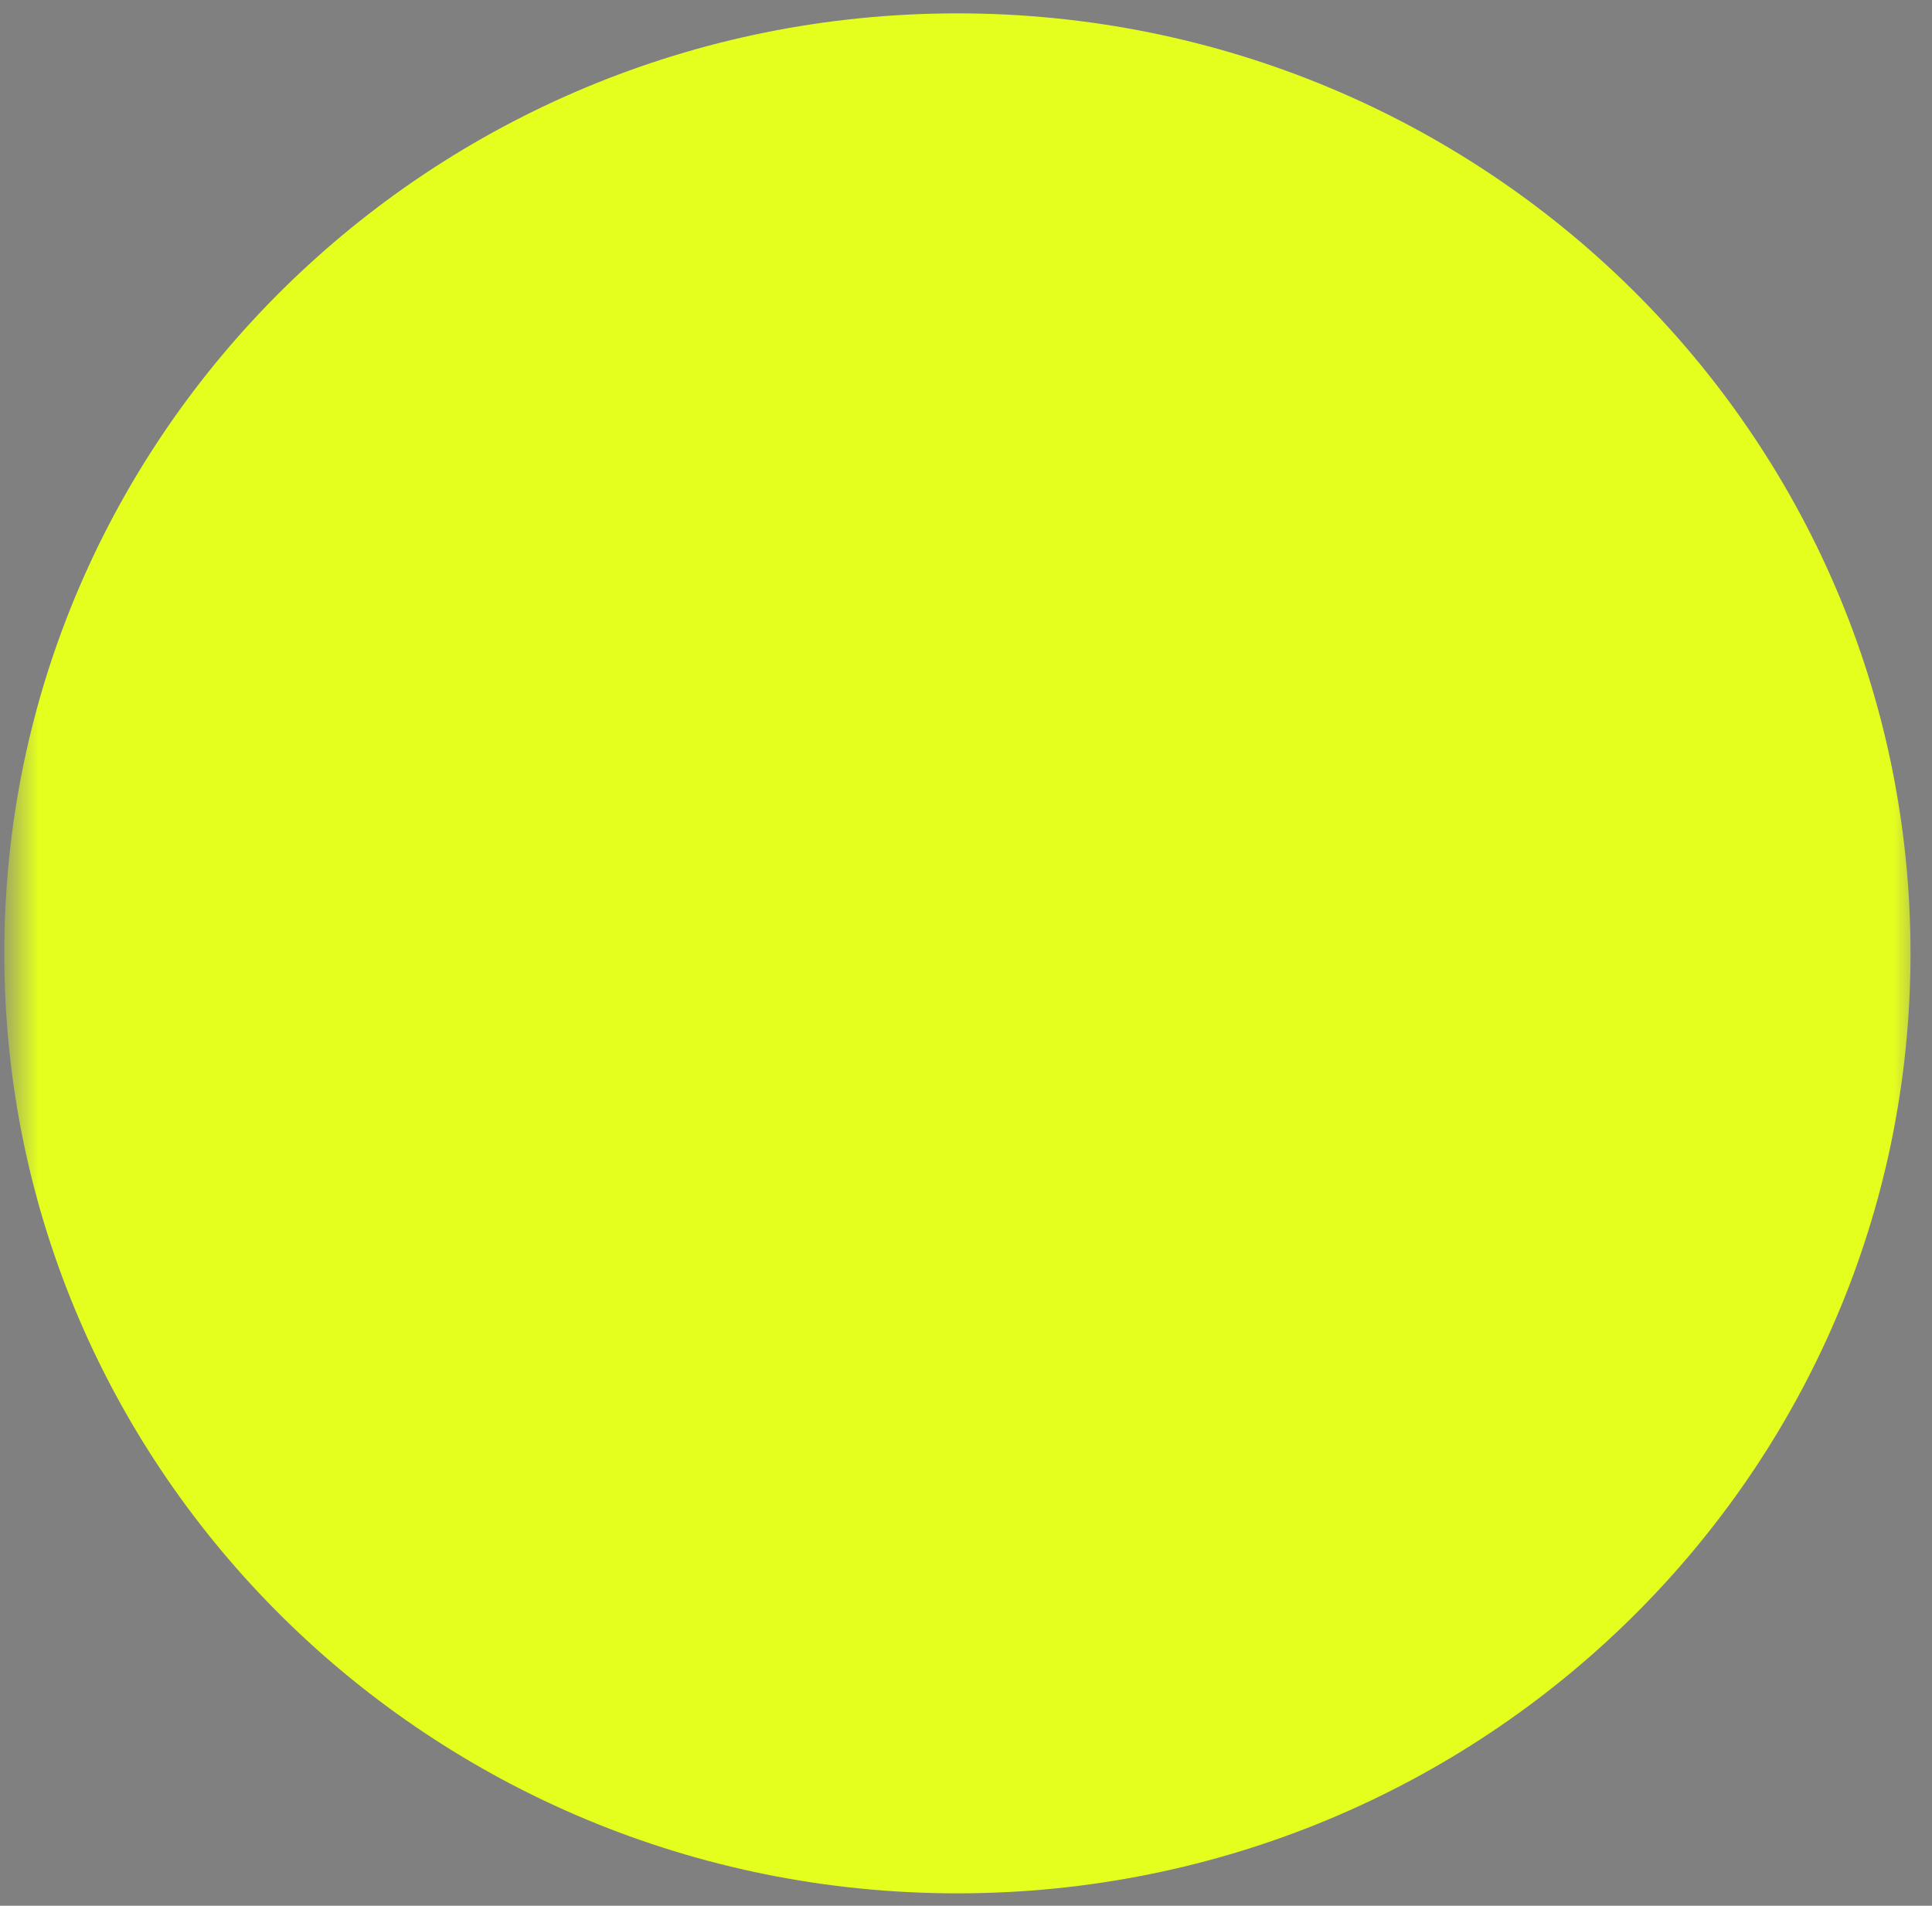
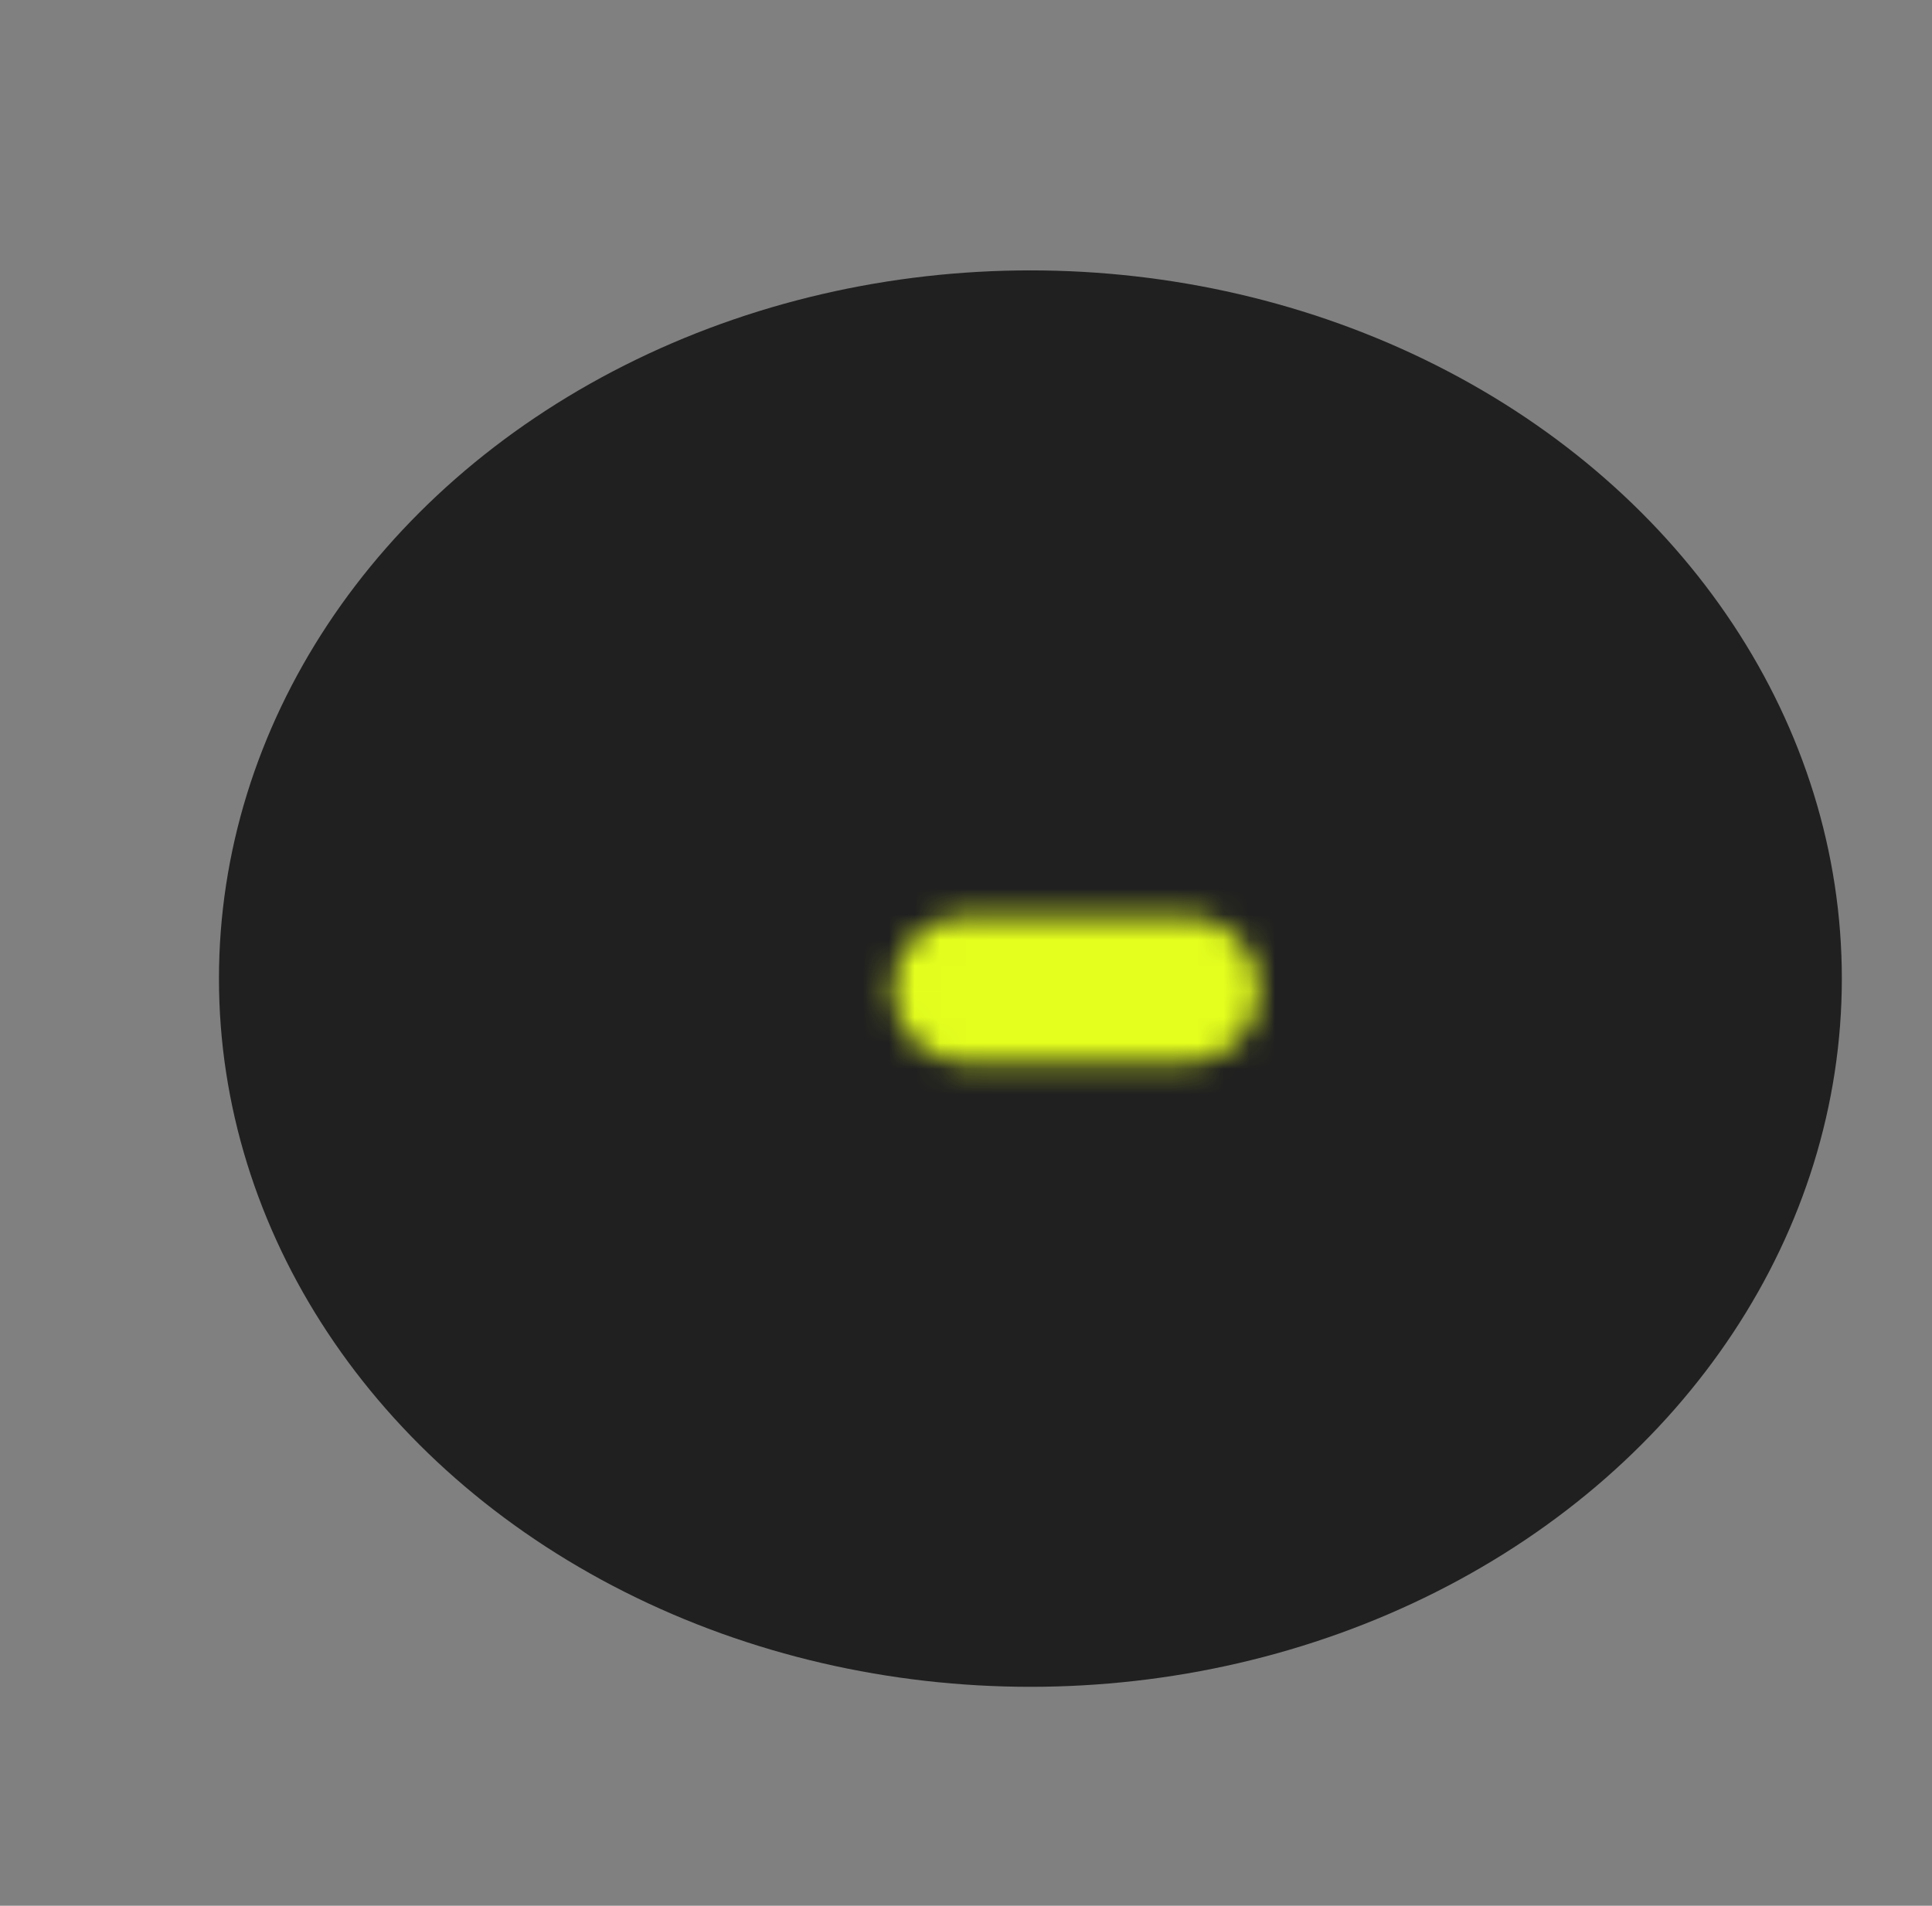
<svg xmlns="http://www.w3.org/2000/svg" width="75" height="74" viewBox="0 0 75 74" fill="none">
  <rect x="0" y="0" width="75" height="74" fill="#808080" stroke="none" />
  <ellipse cx="40" cy="37.999" rx="31.5" ry="27.5" fill="#202020" />
  <mask id="mask0_283_3647" style="mask-type:luminance" maskUnits="userSpaceOnUse" x="0" y="-1" width="75" height="75">
-     <path d="M0.5 -0.001H74.5V73.999H0.5V-0.001Z" fill="white" />
-     <path fill-rule="evenodd" clip-rule="evenodd" d="M25.988 25.059C24.173 26.848 22.786 29.024 21.93 31.424C21.075 33.824 20.773 36.387 21.047 38.92C21.086 39.292 21.052 39.668 20.946 40.027C20.84 40.385 20.664 40.719 20.429 41.01C20.194 41.301 19.904 41.542 19.575 41.721C19.246 41.9 18.886 42.012 18.514 42.051C17.763 42.13 17.011 41.908 16.424 41.433C15.837 40.958 15.462 40.269 15.383 39.518C15.02 36.134 15.425 32.711 16.57 29.506C17.714 26.301 19.567 23.395 21.992 21.006C30.918 12.206 45.302 12.354 54.122 21.297C62.942 30.239 62.891 44.63 53.968 53.43C49.838 57.512 44.292 59.843 38.485 59.936C36.291 59.976 34.102 59.698 31.988 59.111C31.619 59.019 31.273 58.854 30.969 58.626C30.665 58.398 30.41 58.112 30.218 57.784C30.027 57.456 29.903 57.093 29.854 56.716C29.805 56.339 29.832 55.957 29.933 55.59C30.035 55.224 30.208 54.882 30.444 54.584C30.679 54.286 30.972 54.038 31.305 53.855C31.638 53.672 32.004 53.558 32.382 53.518C32.759 53.479 33.141 53.516 33.505 53.626C35.092 54.066 36.736 54.275 38.383 54.244C42.728 54.177 46.88 52.433 49.97 49.377C56.638 42.802 56.701 32.018 50.069 25.296C43.438 18.573 32.657 18.485 25.991 25.059" fill="black" />
-     <path fill-rule="evenodd" clip-rule="evenodd" d="M20.329 41.823C20.08 42.102 19.779 42.33 19.443 42.493C19.106 42.656 18.741 42.751 18.368 42.772C17.995 42.794 17.621 42.742 17.268 42.619C16.915 42.496 16.589 42.305 16.31 42.057L11.415 37.702C10.851 37.2 10.509 36.495 10.466 35.741C10.422 34.987 10.679 34.247 11.181 33.683C11.683 33.119 12.389 32.778 13.142 32.734C13.896 32.691 14.636 32.948 15.2 33.45L20.096 37.804C20.375 38.053 20.602 38.354 20.765 38.691C20.928 39.027 21.023 39.392 21.045 39.766C21.066 40.139 21.014 40.513 20.892 40.866C20.769 41.219 20.578 41.544 20.329 41.823Z" fill="black" />
-     <path fill-rule="evenodd" clip-rule="evenodd" d="M15.927 41.553C16.151 41.852 16.432 42.104 16.753 42.294C17.075 42.485 17.431 42.61 17.801 42.663C18.171 42.716 18.548 42.695 18.91 42.602C19.272 42.51 19.612 42.346 19.911 42.122L25.604 37.853C26.207 37.4 26.607 36.726 26.713 35.978C26.82 35.231 26.626 34.472 26.173 33.868C25.72 33.264 25.046 32.865 24.298 32.758C23.551 32.652 22.792 32.846 22.188 33.299L16.496 37.568C16.197 37.793 15.945 38.074 15.755 38.395C15.564 38.717 15.439 39.073 15.386 39.443C15.333 39.813 15.354 40.19 15.447 40.552C15.539 40.914 15.702 41.254 15.927 41.553ZM37.501 25.614C38.255 25.614 38.979 25.914 39.513 26.448C40.047 26.982 40.347 27.706 40.347 28.461V38.422C40.347 39.177 40.047 39.901 39.513 40.435C38.979 40.968 38.255 41.268 37.501 41.268C36.746 41.268 36.022 40.968 35.488 40.435C34.954 39.901 34.654 39.177 34.654 38.422V28.461C34.654 27.706 34.954 26.982 35.488 26.448C36.022 25.914 36.746 25.614 37.501 25.614Z" fill="black" />
    <path fill-rule="evenodd" clip-rule="evenodd" d="M48.885 38.422C48.885 39.177 48.585 39.901 48.051 40.435C47.518 40.968 46.794 41.268 46.039 41.268H37.501C36.746 41.268 36.022 40.968 35.488 40.435C34.954 39.901 34.654 39.177 34.654 38.422C34.654 37.667 34.954 36.943 35.488 36.41C36.022 35.876 36.746 35.576 37.501 35.576H46.039C46.794 35.576 47.518 35.876 48.051 36.41C48.585 36.943 48.885 37.667 48.885 38.422Z" fill="black" />
  </mask>
  <g mask="url(#mask0_283_3647)">
-     <path d="M37.166 73.519C57.6 73.519 74.166 57.177 74.166 37.019C74.166 16.86 57.6 0.519 37.166 0.519C16.732 0.519 0.166 16.86 0.166 37.019C0.166 57.177 16.732 73.519 37.166 73.519Z" fill="#E4FF1E" />
+     <path d="M37.166 73.519C57.6 73.519 74.166 57.177 74.166 37.019C74.166 16.86 57.6 0.519 37.166 0.519C16.732 0.519 0.166 16.86 0.166 37.019C0.166 57.177 16.732 73.519 37.166 73.519" fill="#E4FF1E" />
  </g>
</svg>